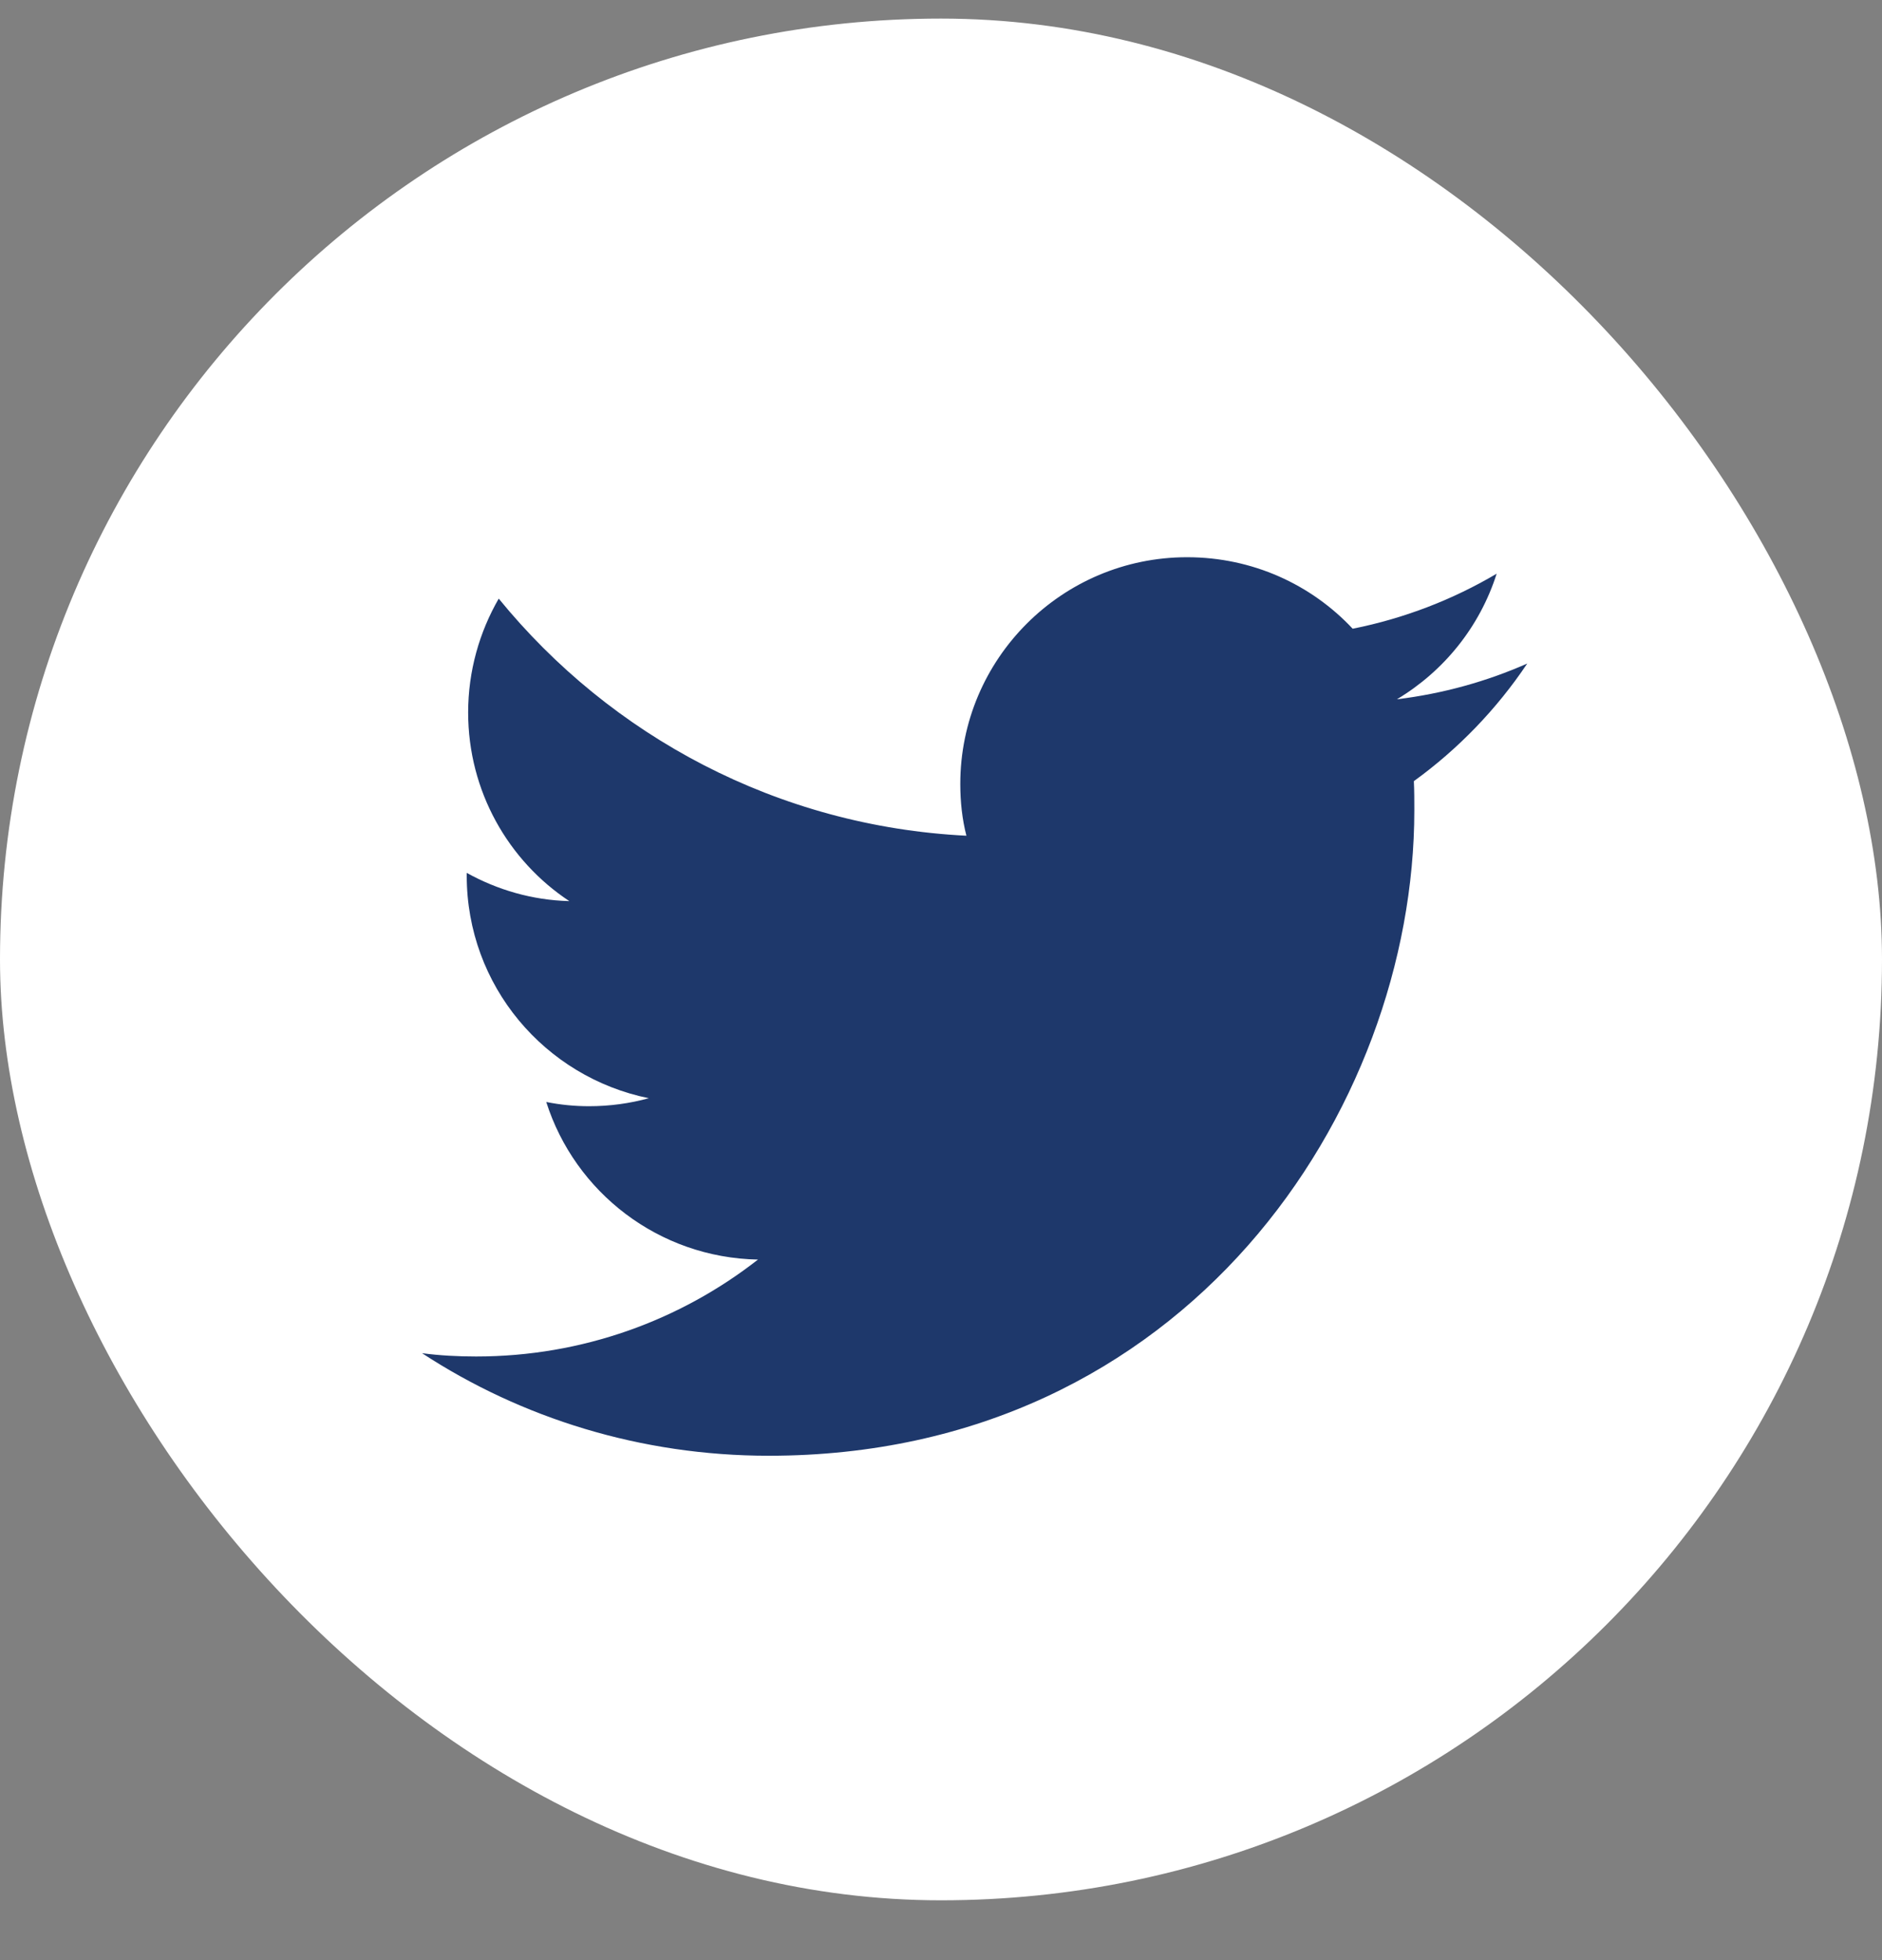
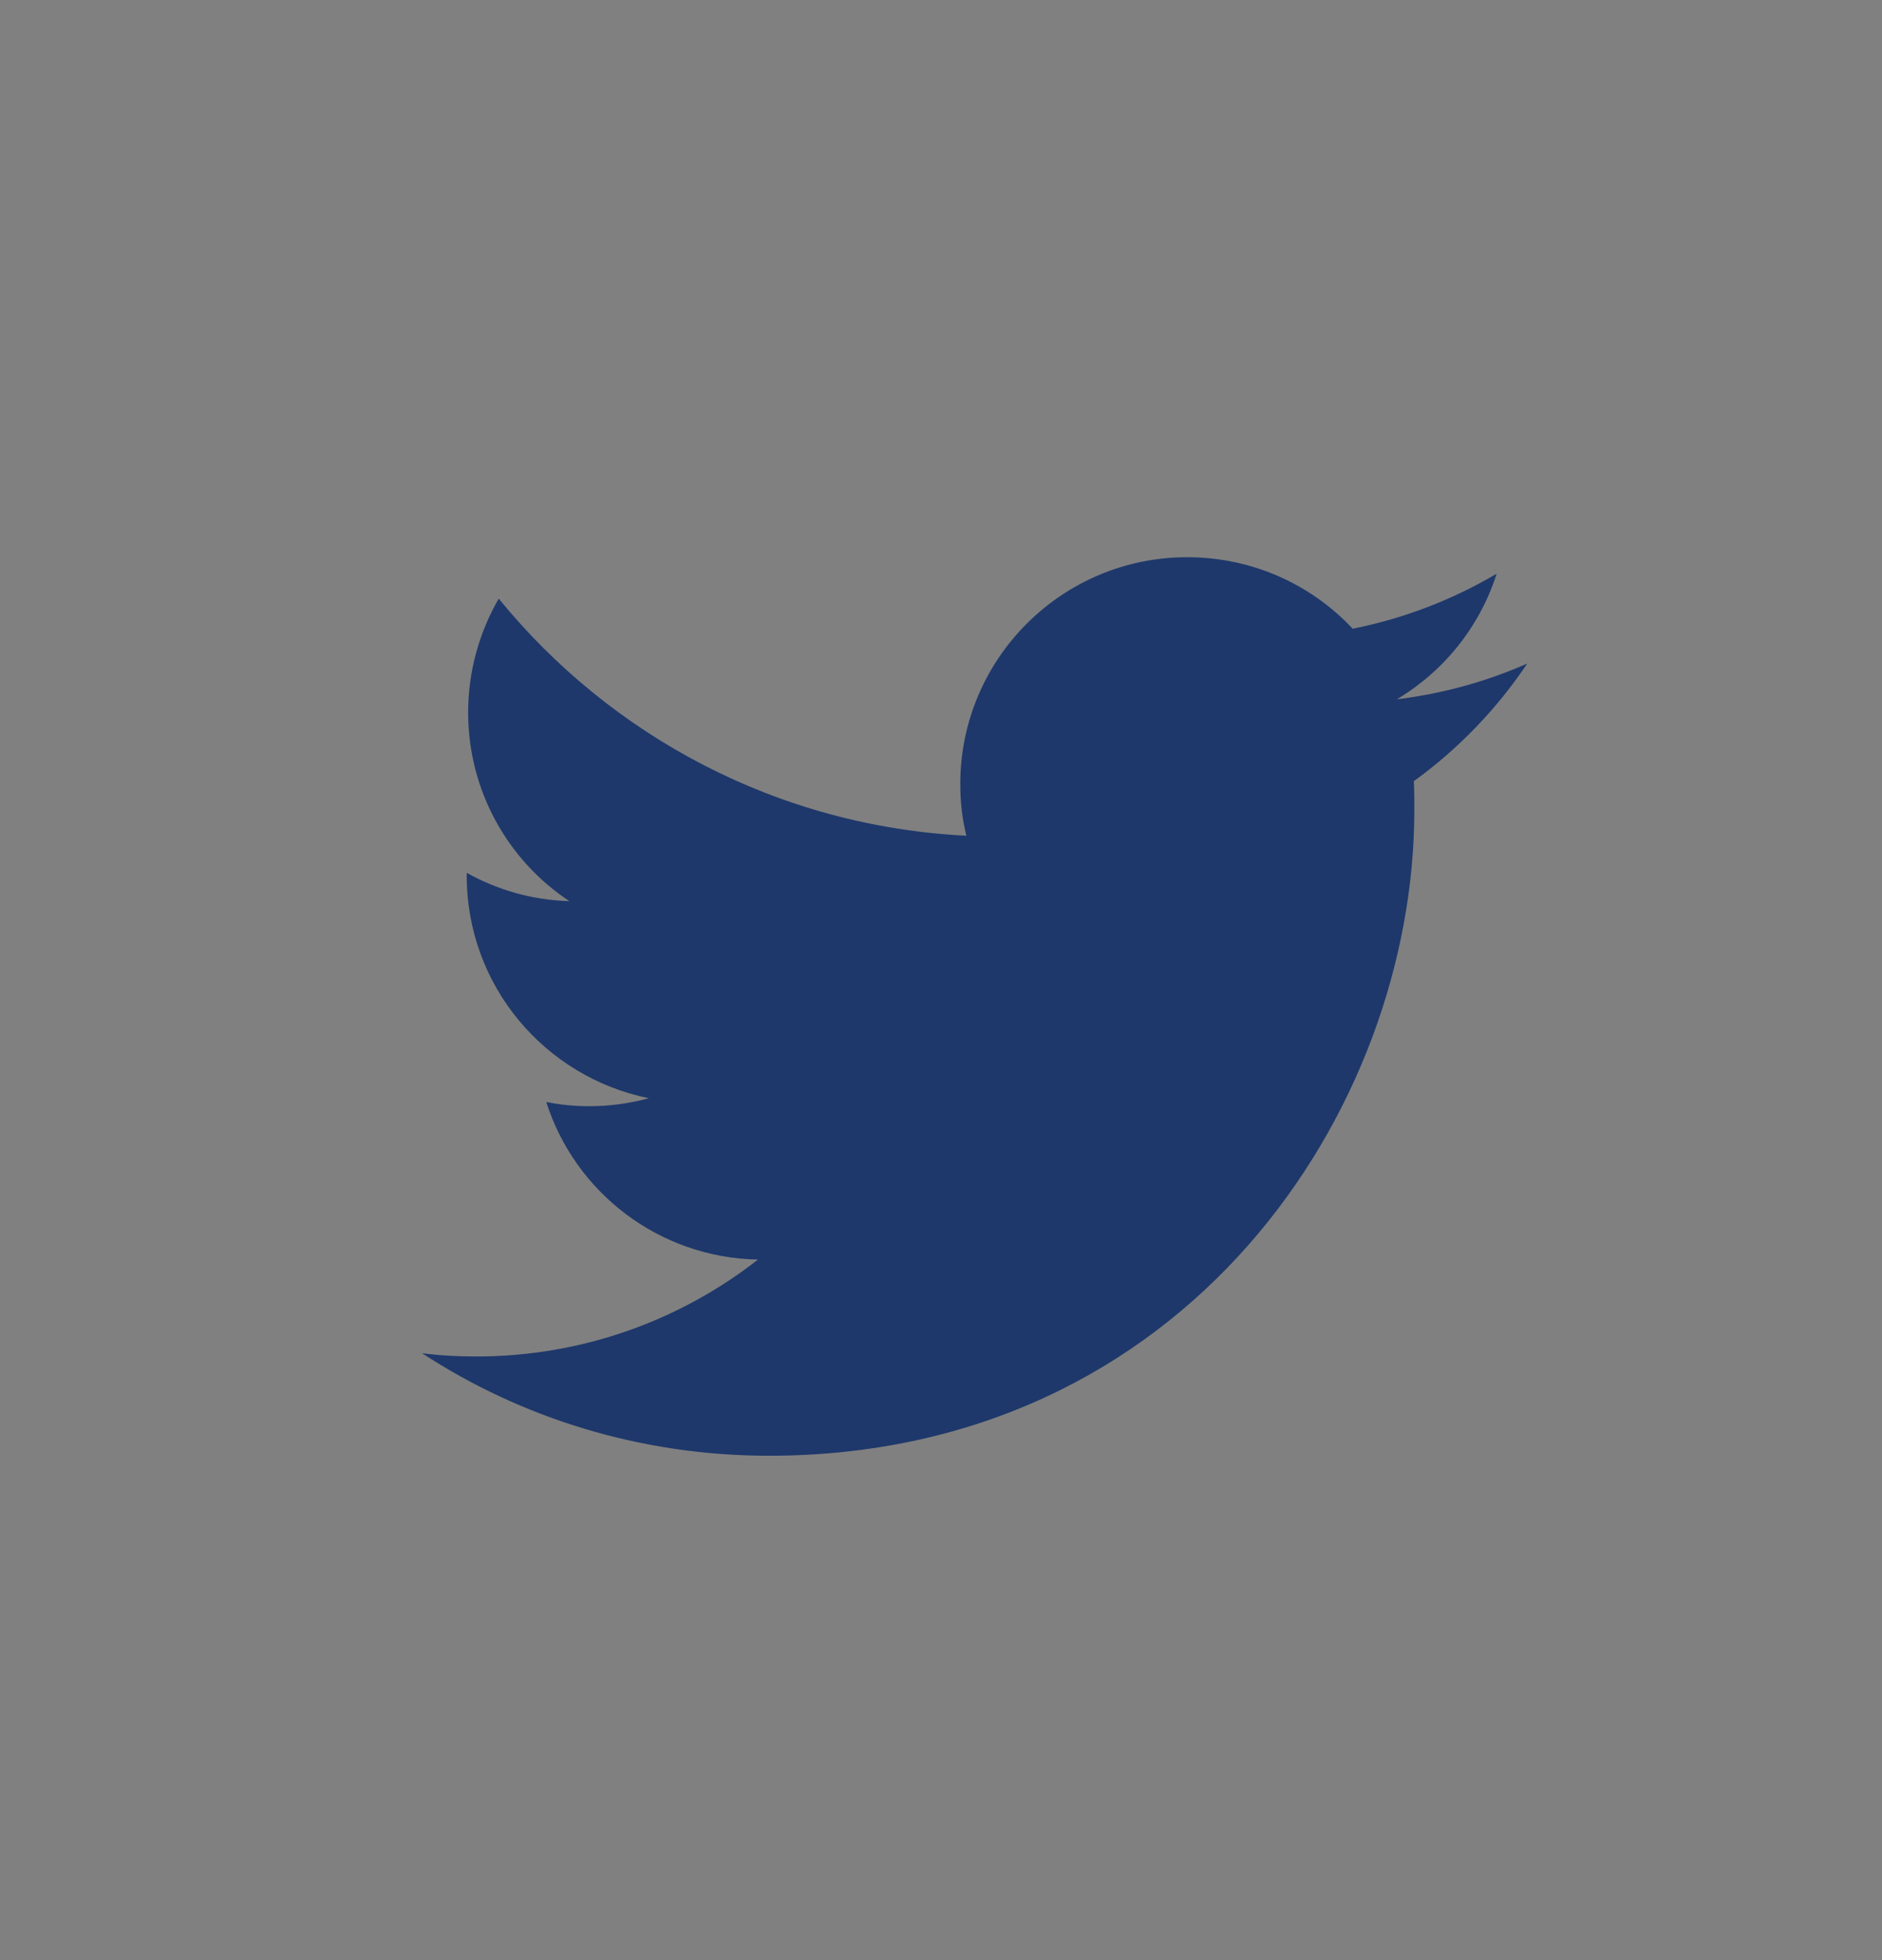
<svg xmlns="http://www.w3.org/2000/svg" width="24" height="25" viewBox="0 0 24 25" fill="none">
  <rect x="0" y="0" width="24" height="25" fill="#808080" stroke="none" />
-   <rect y="0.237" width="24" height="24" rx="12" fill="white" />
  <path d="M9.804 18.567C15.126 18.567 18.036 14.157 18.036 10.335C18.036 10.209 18.036 10.083 18.03 9.963C18.594 9.555 19.086 9.045 19.476 8.463C18.96 8.691 18.402 8.847 17.814 8.919C18.414 8.559 18.87 7.995 19.086 7.317C18.528 7.647 17.91 7.887 17.25 8.019C16.722 7.455 15.972 7.107 15.138 7.107C13.542 7.107 12.246 8.403 12.246 9.999C12.246 10.227 12.27 10.449 12.324 10.659C9.918 10.539 7.788 9.387 6.36 7.635C6.114 8.061 5.97 8.559 5.97 9.087C5.97 10.089 6.48 10.977 7.26 11.493C6.786 11.481 6.342 11.349 5.952 11.133C5.952 11.145 5.952 11.157 5.952 11.169C5.952 12.573 6.948 13.737 8.274 14.007C8.034 14.073 7.776 14.109 7.512 14.109C7.326 14.109 7.146 14.091 6.966 14.055C7.332 15.207 8.4 16.041 9.666 16.065C8.676 16.839 7.428 17.301 6.072 17.301C5.838 17.301 5.61 17.289 5.382 17.259C6.648 18.087 8.172 18.567 9.804 18.567Z" fill="#1E386B" />
</svg>